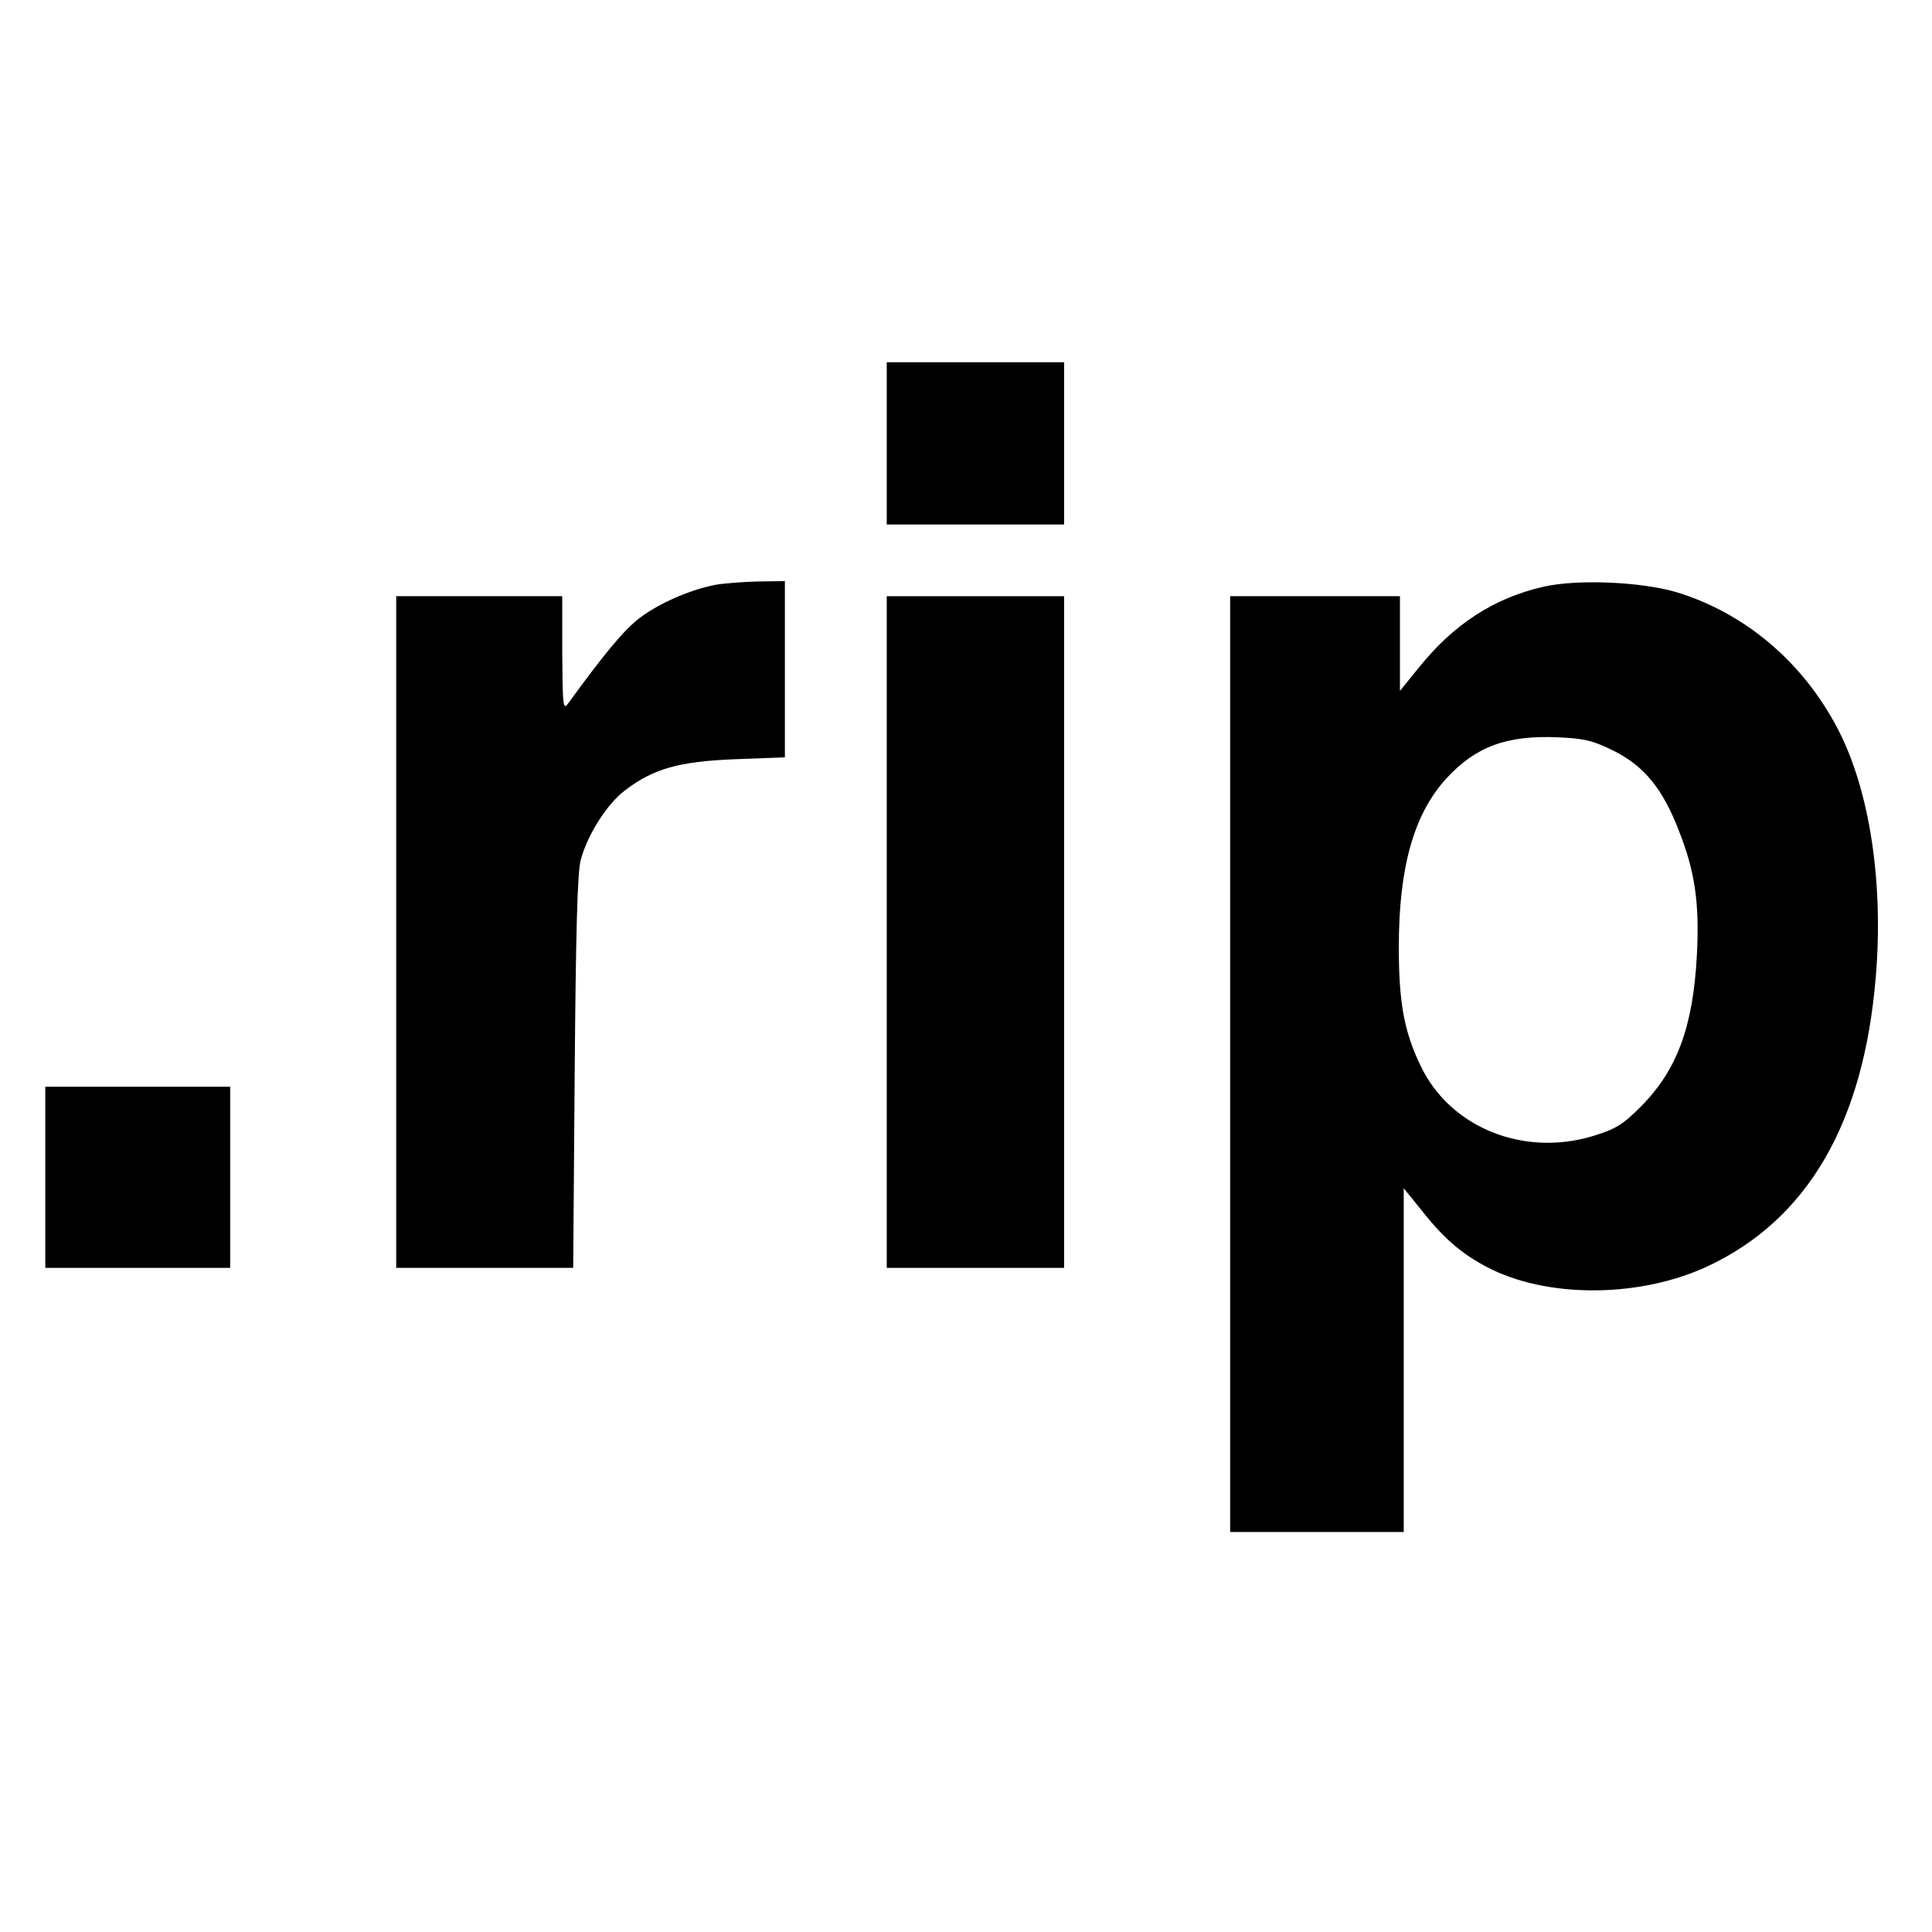
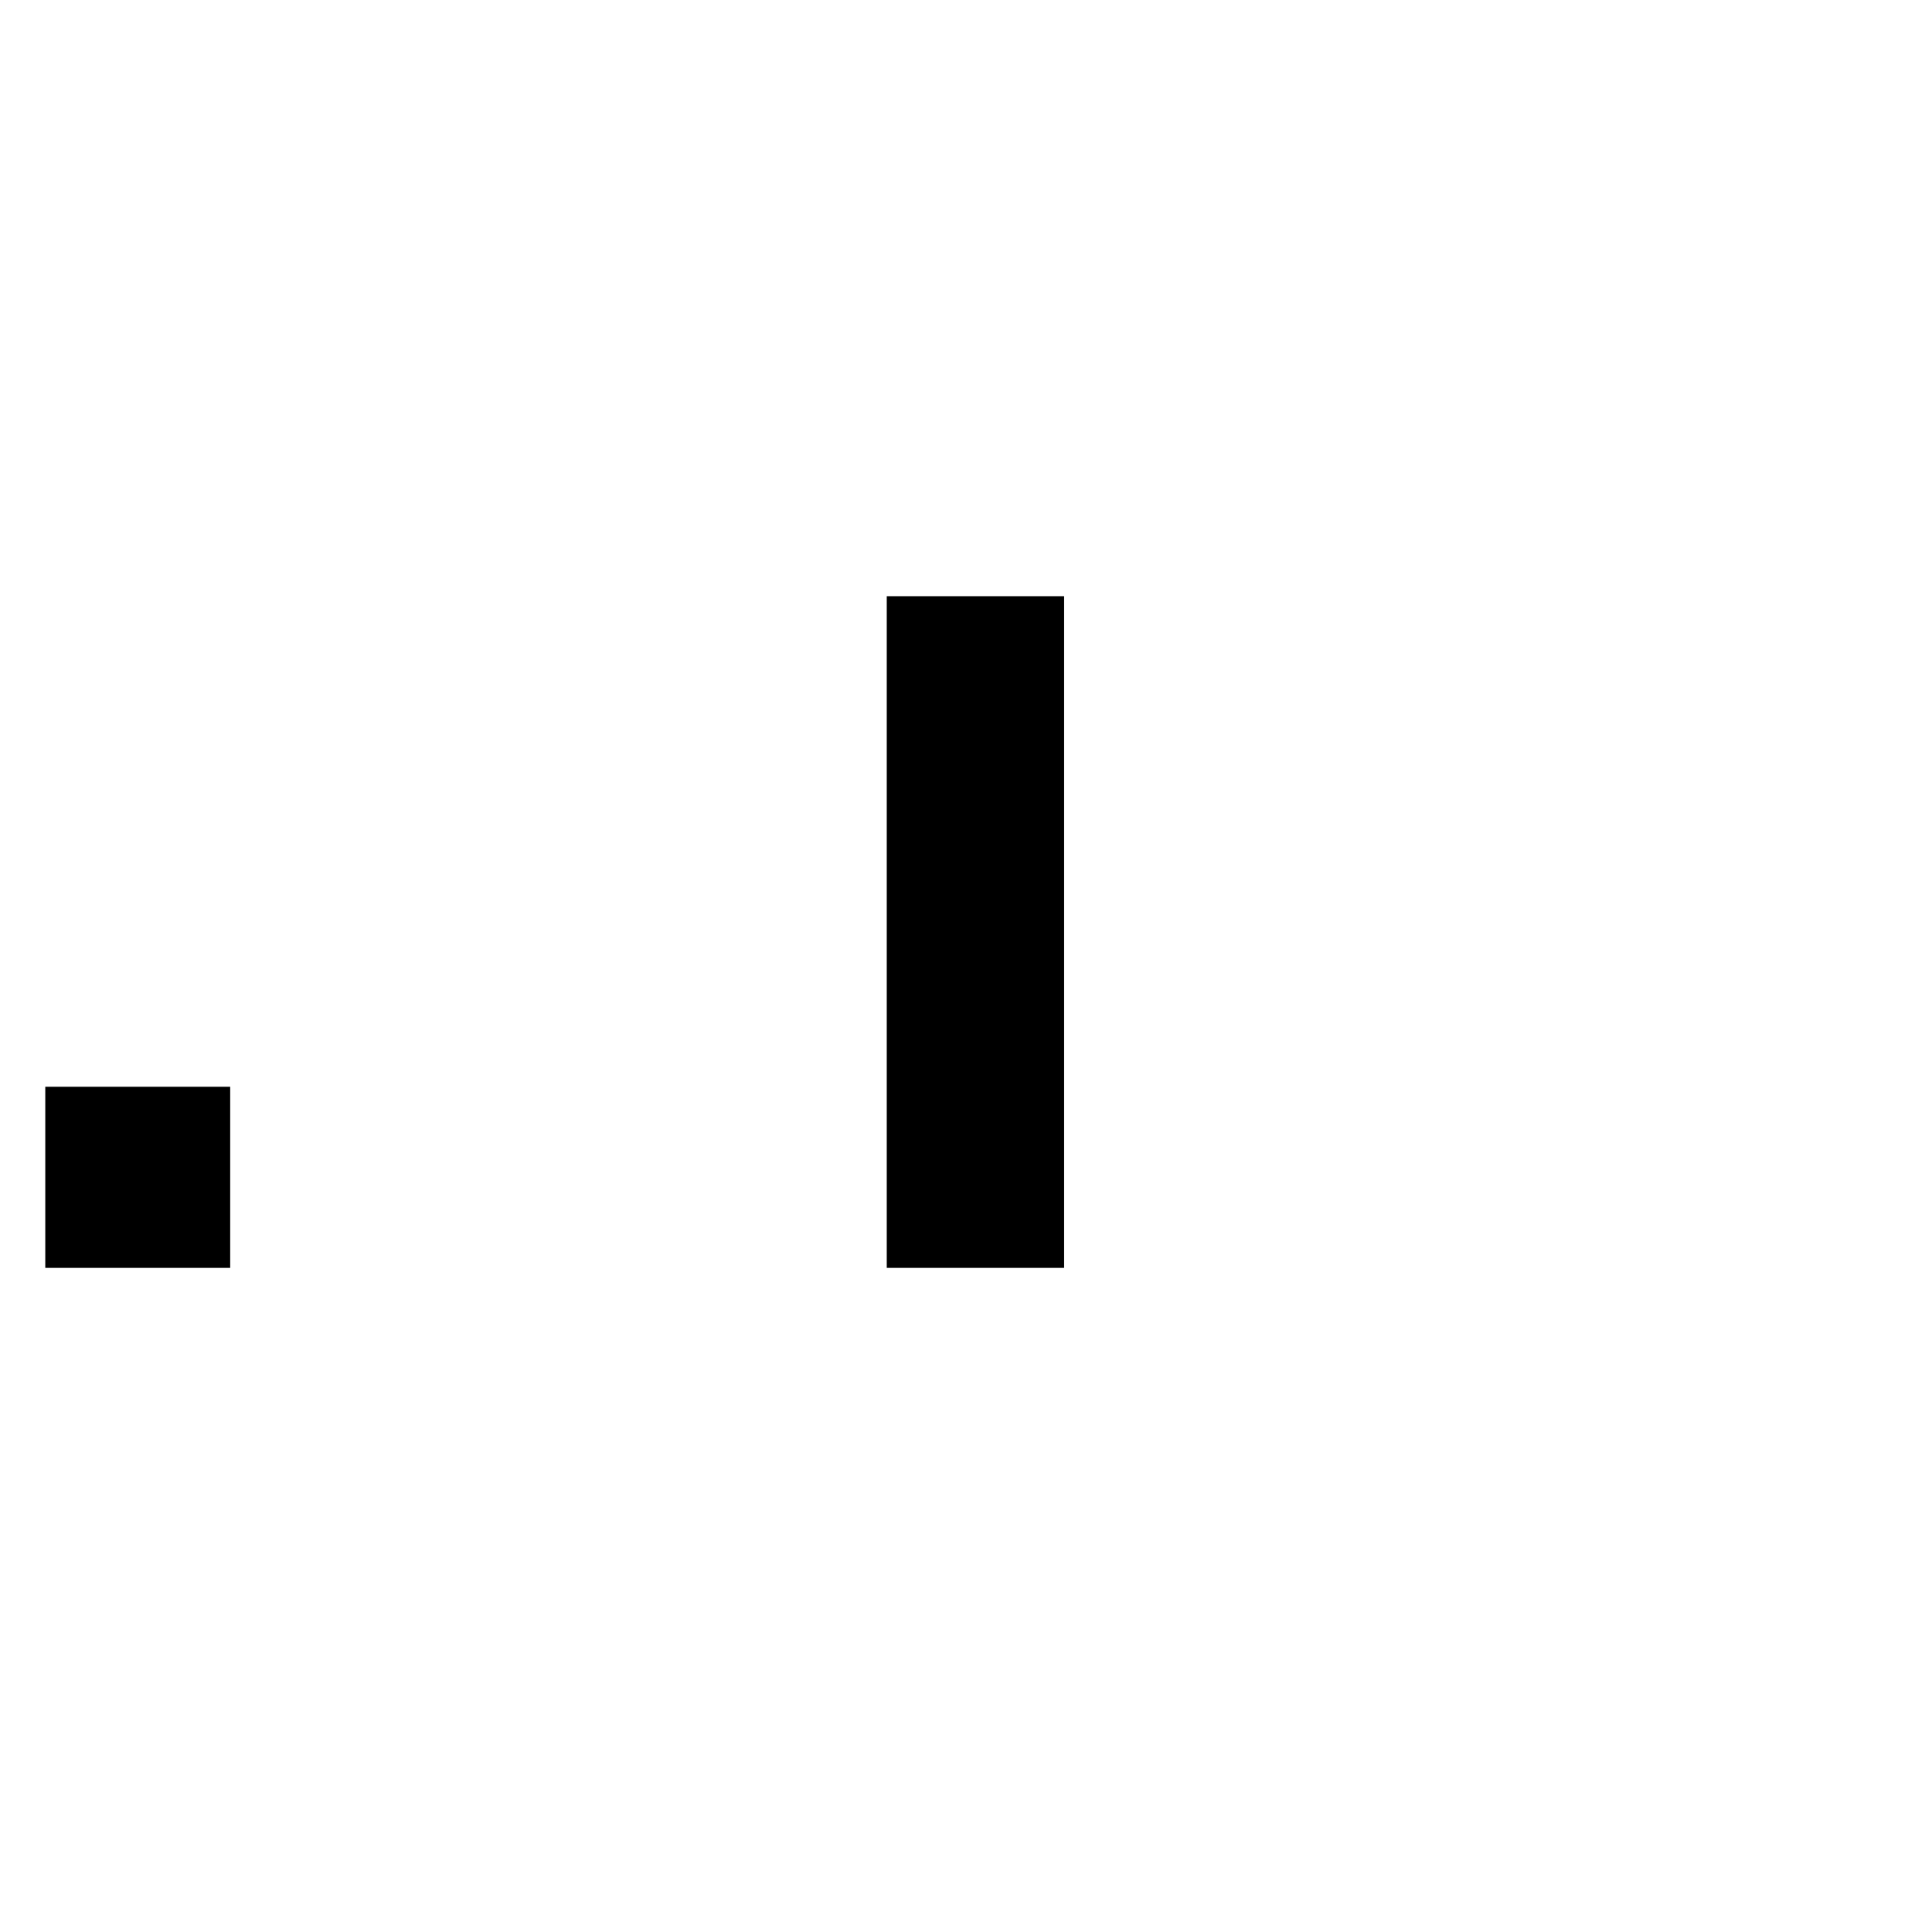
<svg xmlns="http://www.w3.org/2000/svg" version="1.0" width="512pt" height="512pt" viewBox="0 0 512 512" preserveAspectRatio="xMidYMid meet">
  <g transform="translate(0,512) scale(0.1,-0.1)" fill="#000000" stroke="none">
-     <path d="M2350 3945 l0 -215 235 0 235 0 0 215 0 215 -235 0 -235 0 0 -215z" />
-     <path d="M1895 3570 c-70 -14 -148 -49 -199 -87 -42 -32 -92 -92 -191 -228 -13 -18 -14 -3 -15 133 l0 152 -220 0 -220 0 0 -890 0 -890 235 0 234 0 4 518 c3 365 7 531 16 563 18 67 69 148 118 185 75 57 142 76 291 82 l132 5 0 233 0 234 -72 -1 c-40 -1 -91 -5 -113 -9z" />
-     <path d="M4090 3565 c-131 -30 -237 -99 -329 -213 l-51 -63 0 125 0 126 -225 0 -225 0 0 -1240 0 -1240 230 0 230 0 0 456 0 455 51 -63 c60 -76 113 -119 186 -154 159 -75 394 -71 568 10 265 124 414 379 446 767 21 250 -16 495 -101 658 -92 176 -244 305 -425 361 -92 28 -264 36 -355 15z m189 -436 c80 -41 128 -101 170 -210 43 -108 55 -193 48 -329 -10 -190 -52 -305 -148 -402 -48 -48 -66 -60 -129 -79 -183 -55 -376 23 -454 184 -45 92 -59 170 -59 317 0 212 40 353 126 447 78 85 161 115 296 109 71 -3 94 -9 150 -37z" />
    <path d="M2350 2650 l0 -890 235 0 235 0 0 890 0 890 -235 0 -235 0 0 -890z" />
    <path d="M120 2000 l0 -240 245 0 245 0 0 240 0 240 -245 0 -245 0 0 -240z" />
  </g>
</svg>